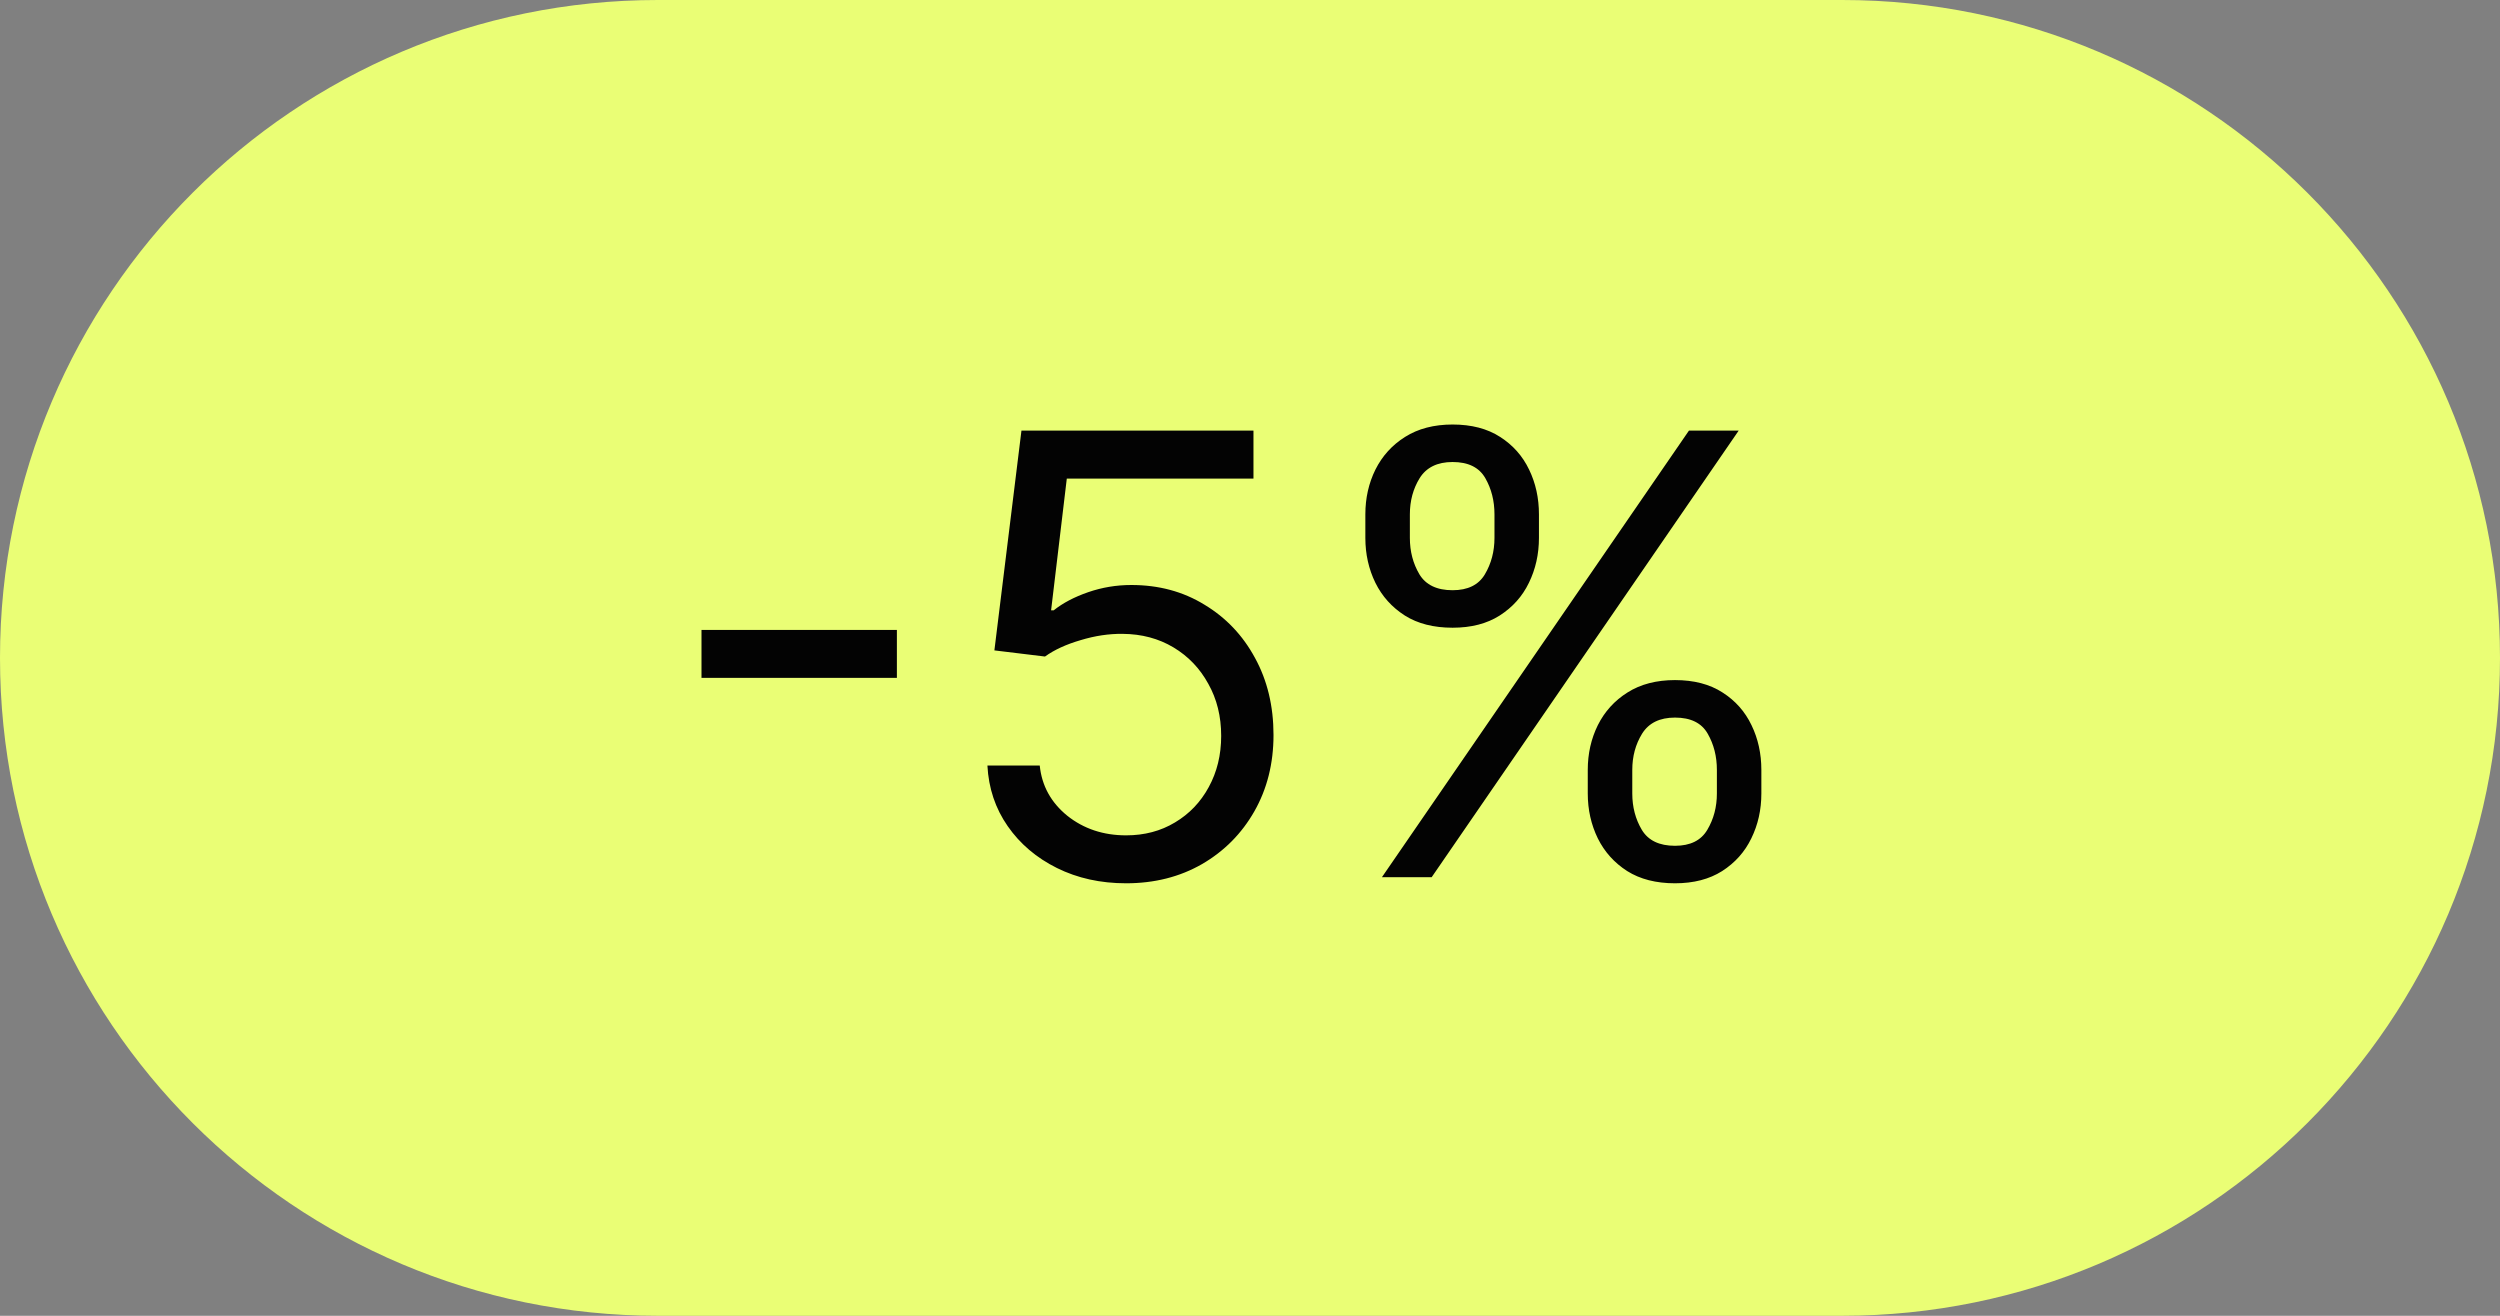
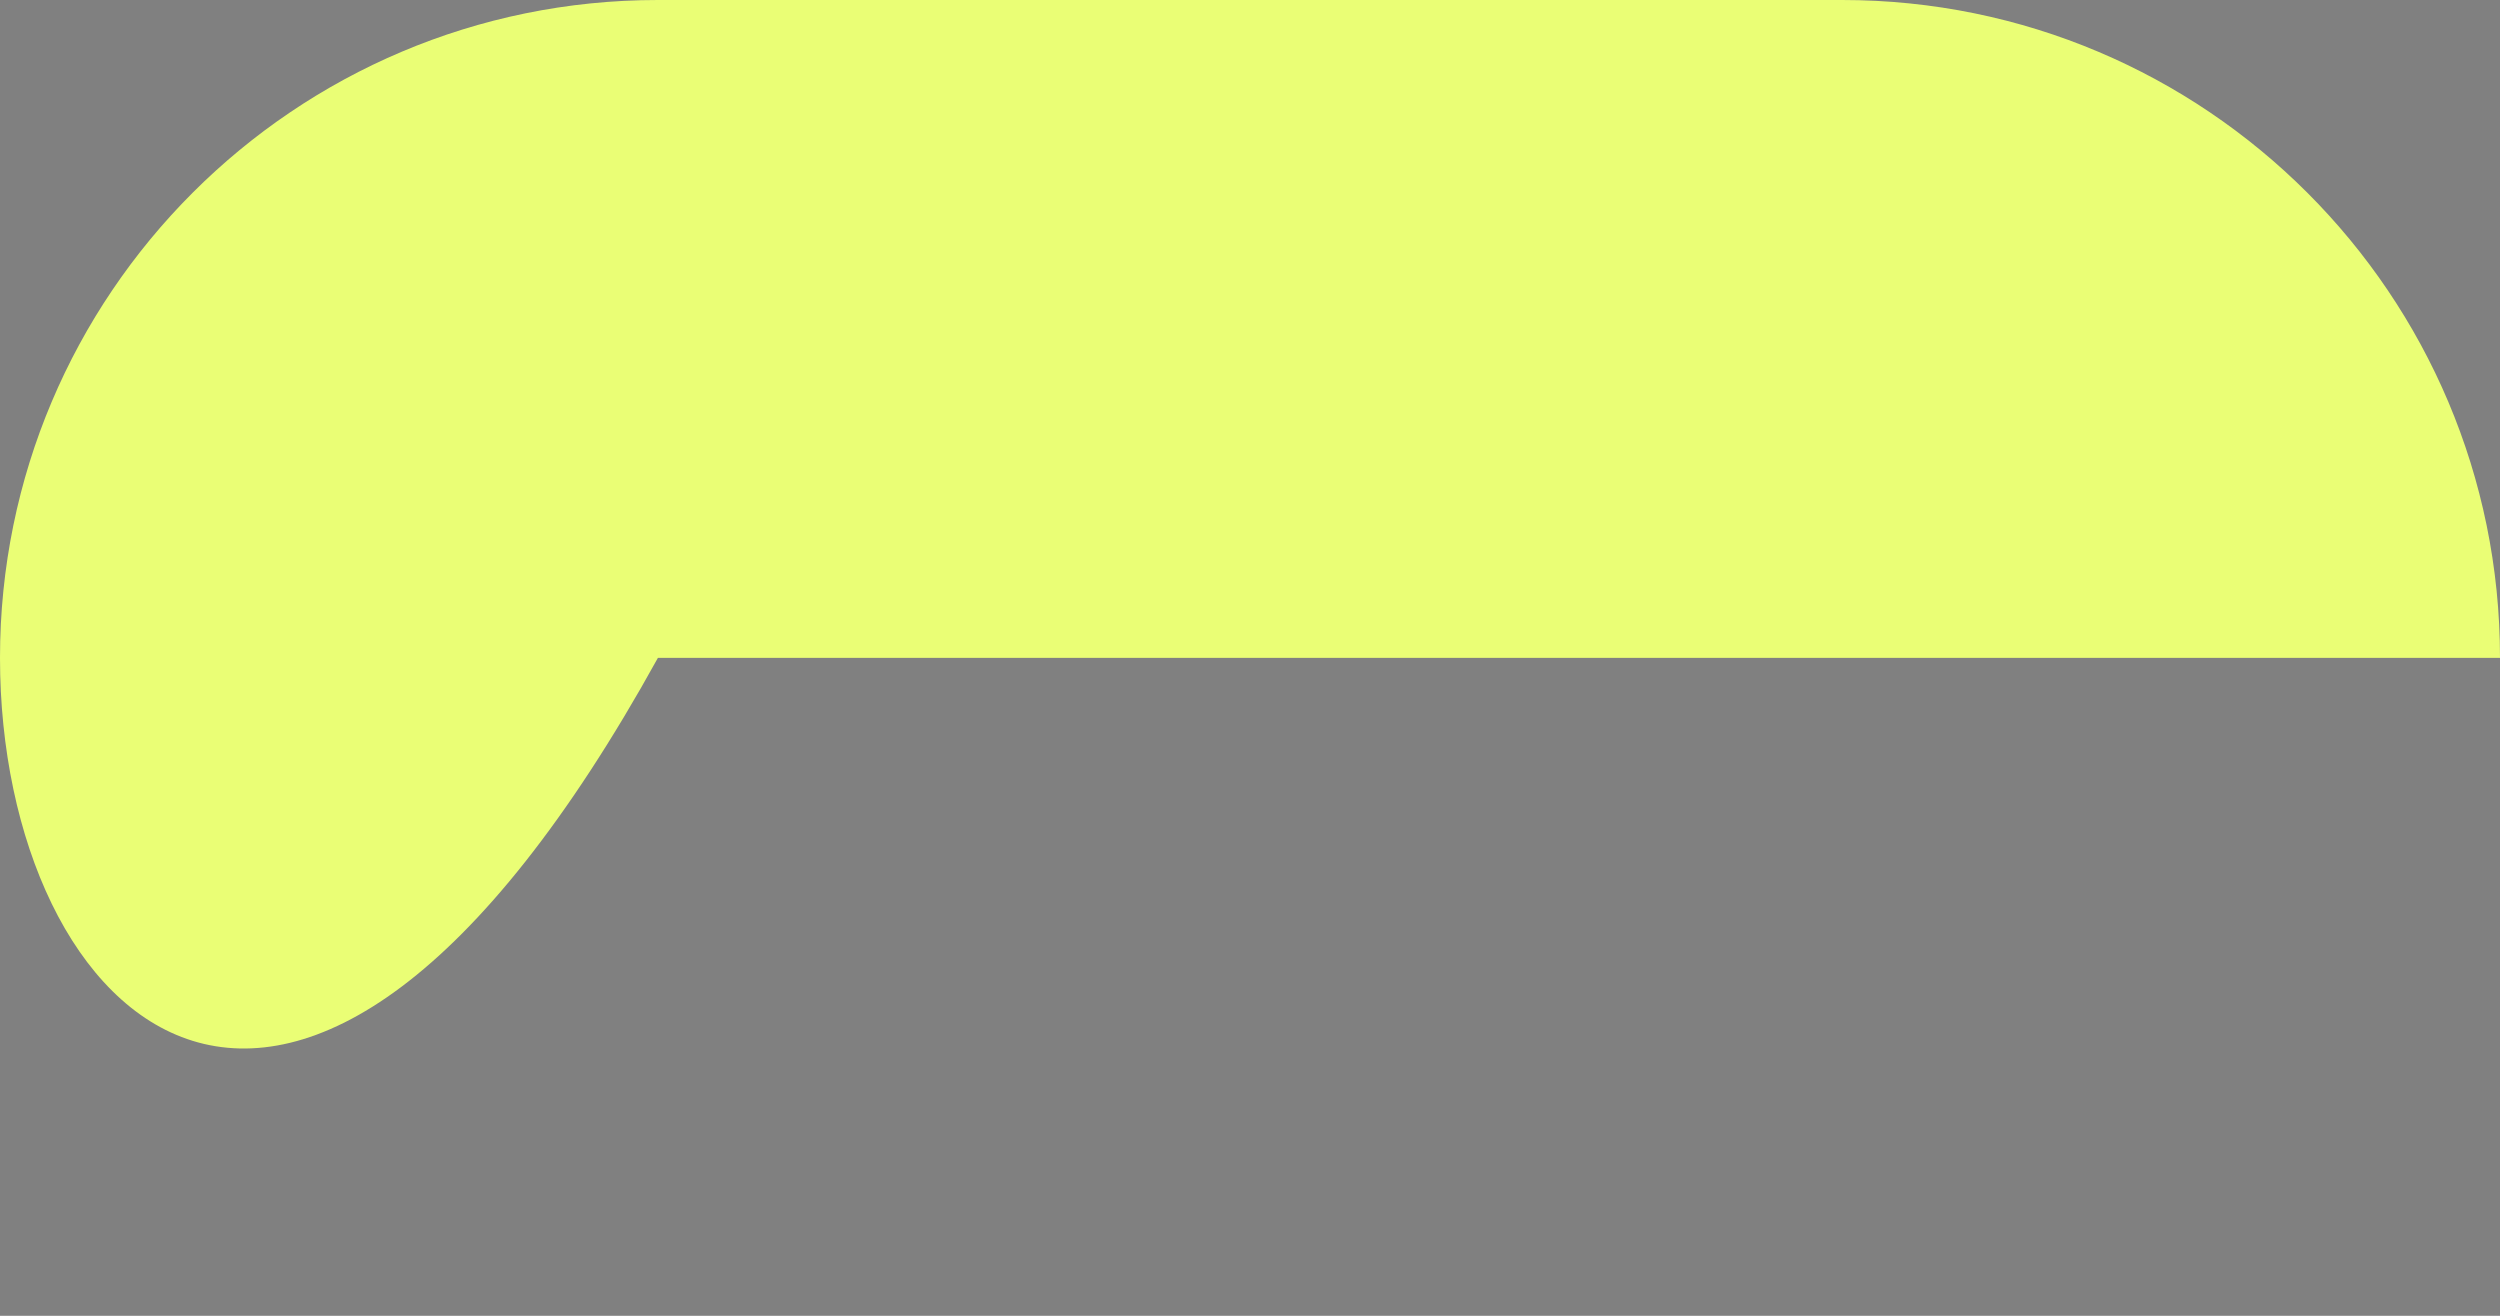
<svg xmlns="http://www.w3.org/2000/svg" width="57" height="30" viewBox="0 0 57 30" fill="none">
  <rect x="0" y="0" width="57" height="30" fill="#808080" stroke="none" />
-   <path d="M0 15C0 6.716 6.716 0 15 0H42C50.284 0 57 6.716 57 15V15C57 23.284 50.284 30 42 30H15C6.716 30 0 23.284 0 15V15Z" fill="#EAFE75" />
-   <path d="M20.449 14.362V15.456H15.994V14.362H20.449ZM25.675 20.139C25.092 20.139 24.567 20.023 24.099 19.791C23.632 19.559 23.257 19.241 22.976 18.837C22.694 18.432 22.54 17.972 22.513 17.454H23.706C23.753 17.915 23.962 18.296 24.333 18.598C24.707 18.896 25.155 19.046 25.675 19.046C26.093 19.046 26.464 18.948 26.789 18.752C27.117 18.557 27.374 18.288 27.559 17.947C27.748 17.602 27.843 17.213 27.843 16.778C27.843 16.334 27.745 15.938 27.549 15.59C27.357 15.239 27.092 14.962 26.754 14.76C26.416 14.558 26.03 14.455 25.596 14.452C25.284 14.448 24.964 14.496 24.636 14.596C24.308 14.692 24.038 14.816 23.826 14.969L22.672 14.829L23.289 9.818H28.579V10.912H24.323L23.965 13.915H24.025C24.233 13.749 24.495 13.611 24.81 13.502C25.125 13.393 25.453 13.338 25.795 13.338C26.418 13.338 26.973 13.487 27.46 13.786C27.951 14.081 28.335 14.485 28.613 14.999C28.895 15.512 29.036 16.099 29.036 16.759C29.036 17.408 28.89 17.988 28.599 18.499C28.31 19.006 27.913 19.407 27.405 19.702C26.898 19.993 26.322 20.139 25.675 20.139ZM36.201 18.091V17.554C36.201 17.183 36.278 16.843 36.43 16.535C36.586 16.223 36.811 15.975 37.106 15.789C37.404 15.6 37.766 15.506 38.19 15.506C38.621 15.506 38.982 15.6 39.274 15.789C39.566 15.975 39.786 16.223 39.935 16.535C40.084 16.843 40.159 17.183 40.159 17.554V18.091C40.159 18.462 40.083 18.803 39.93 19.115C39.781 19.423 39.559 19.672 39.264 19.861C38.972 20.046 38.614 20.139 38.19 20.139C37.759 20.139 37.396 20.046 37.101 19.861C36.806 19.672 36.583 19.423 36.43 19.115C36.278 18.803 36.201 18.462 36.201 18.091ZM37.216 17.554V18.091C37.216 18.399 37.288 18.676 37.434 18.921C37.58 19.163 37.832 19.284 38.19 19.284C38.538 19.284 38.783 19.163 38.926 18.921C39.072 18.676 39.145 18.399 39.145 18.091V17.554C39.145 17.246 39.075 16.971 38.936 16.729C38.797 16.483 38.548 16.361 38.19 16.361C37.842 16.361 37.592 16.483 37.439 16.729C37.29 16.971 37.216 17.246 37.216 17.554ZM31.13 12.264V11.727C31.13 11.356 31.207 11.016 31.359 10.708C31.515 10.396 31.74 10.148 32.035 9.962C32.334 9.773 32.695 9.679 33.119 9.679C33.55 9.679 33.911 9.773 34.203 9.962C34.494 10.148 34.715 10.396 34.864 10.708C35.013 11.016 35.088 11.356 35.088 11.727V12.264C35.088 12.635 35.011 12.977 34.859 13.288C34.71 13.597 34.488 13.845 34.193 14.034C33.901 14.22 33.543 14.312 33.119 14.312C32.688 14.312 32.325 14.22 32.03 14.034C31.735 13.845 31.512 13.597 31.359 13.288C31.207 12.977 31.13 12.635 31.13 12.264ZM32.145 11.727V12.264C32.145 12.572 32.217 12.849 32.363 13.095C32.509 13.336 32.761 13.457 33.119 13.457C33.467 13.457 33.712 13.336 33.855 13.095C34.001 12.849 34.074 12.572 34.074 12.264V11.727C34.074 11.419 34.004 11.144 33.865 10.902C33.725 10.657 33.477 10.534 33.119 10.534C32.771 10.534 32.521 10.657 32.368 10.902C32.219 11.144 32.145 11.419 32.145 11.727ZM31.508 20L38.508 9.818H39.642L32.642 20H31.508Z" fill="#030303" />
+   <path d="M0 15C0 6.716 6.716 0 15 0H42C50.284 0 57 6.716 57 15V15H15C6.716 30 0 23.284 0 15V15Z" fill="#EAFE75" />
</svg>